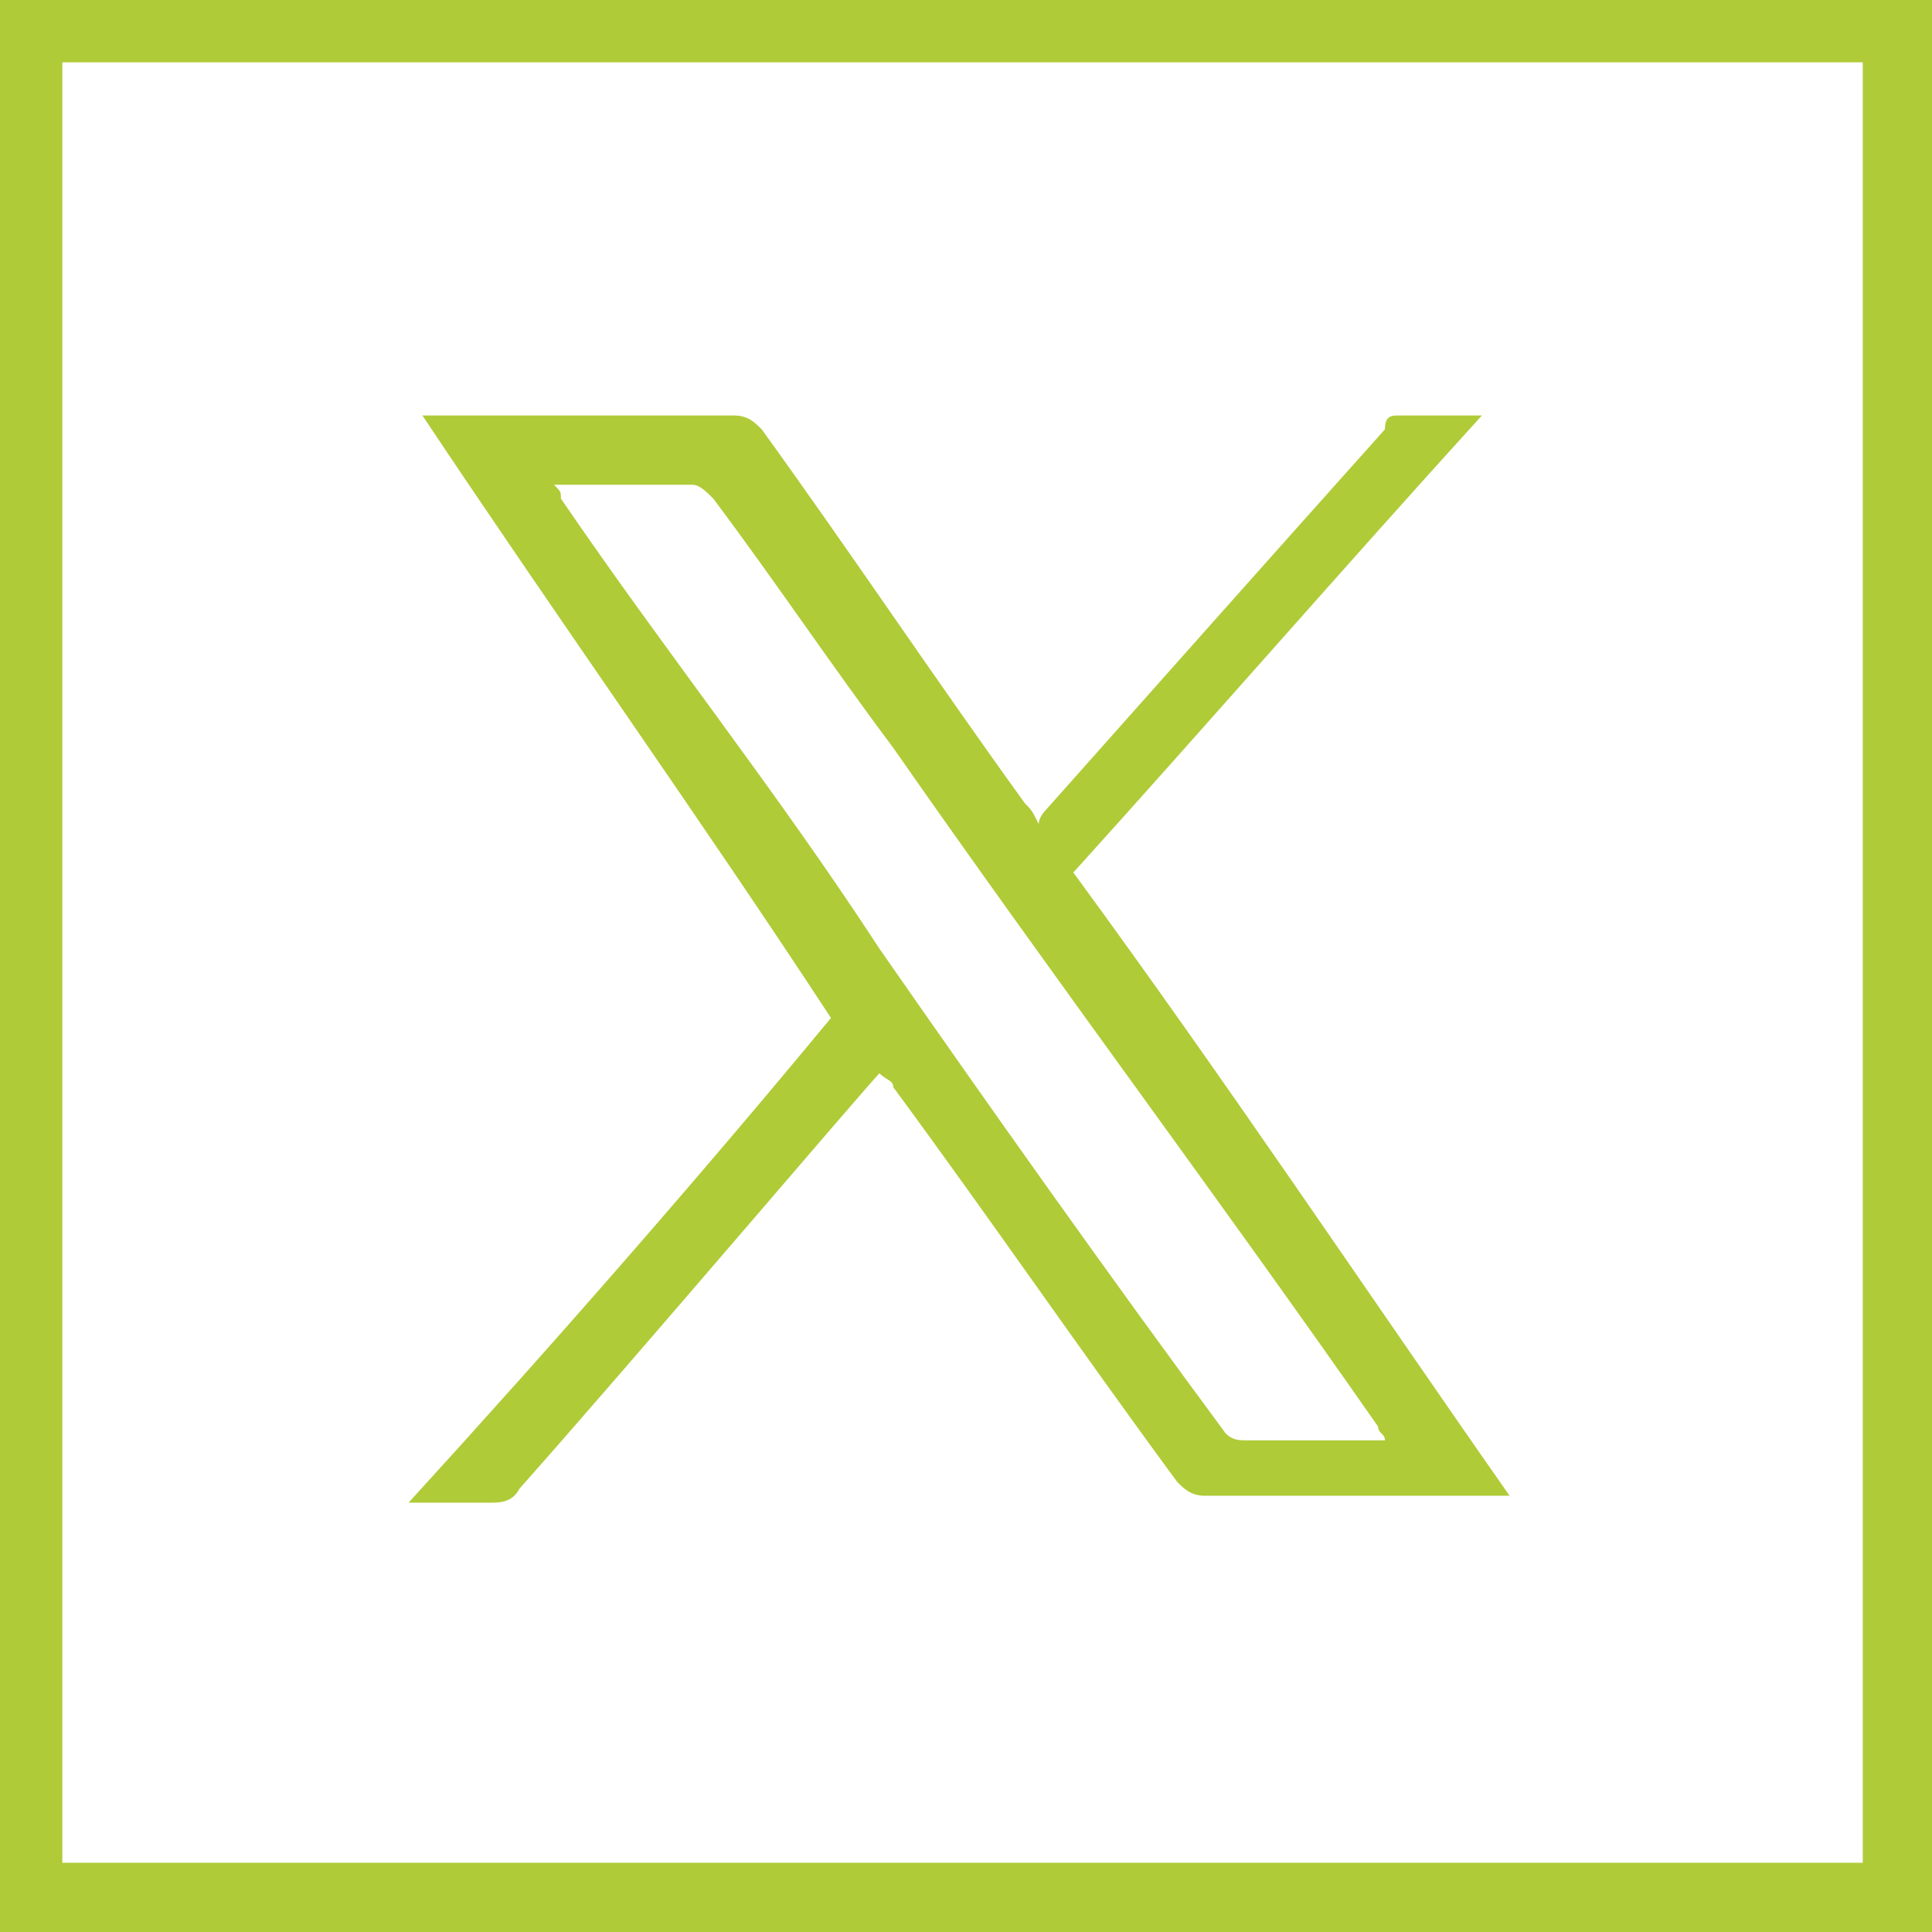
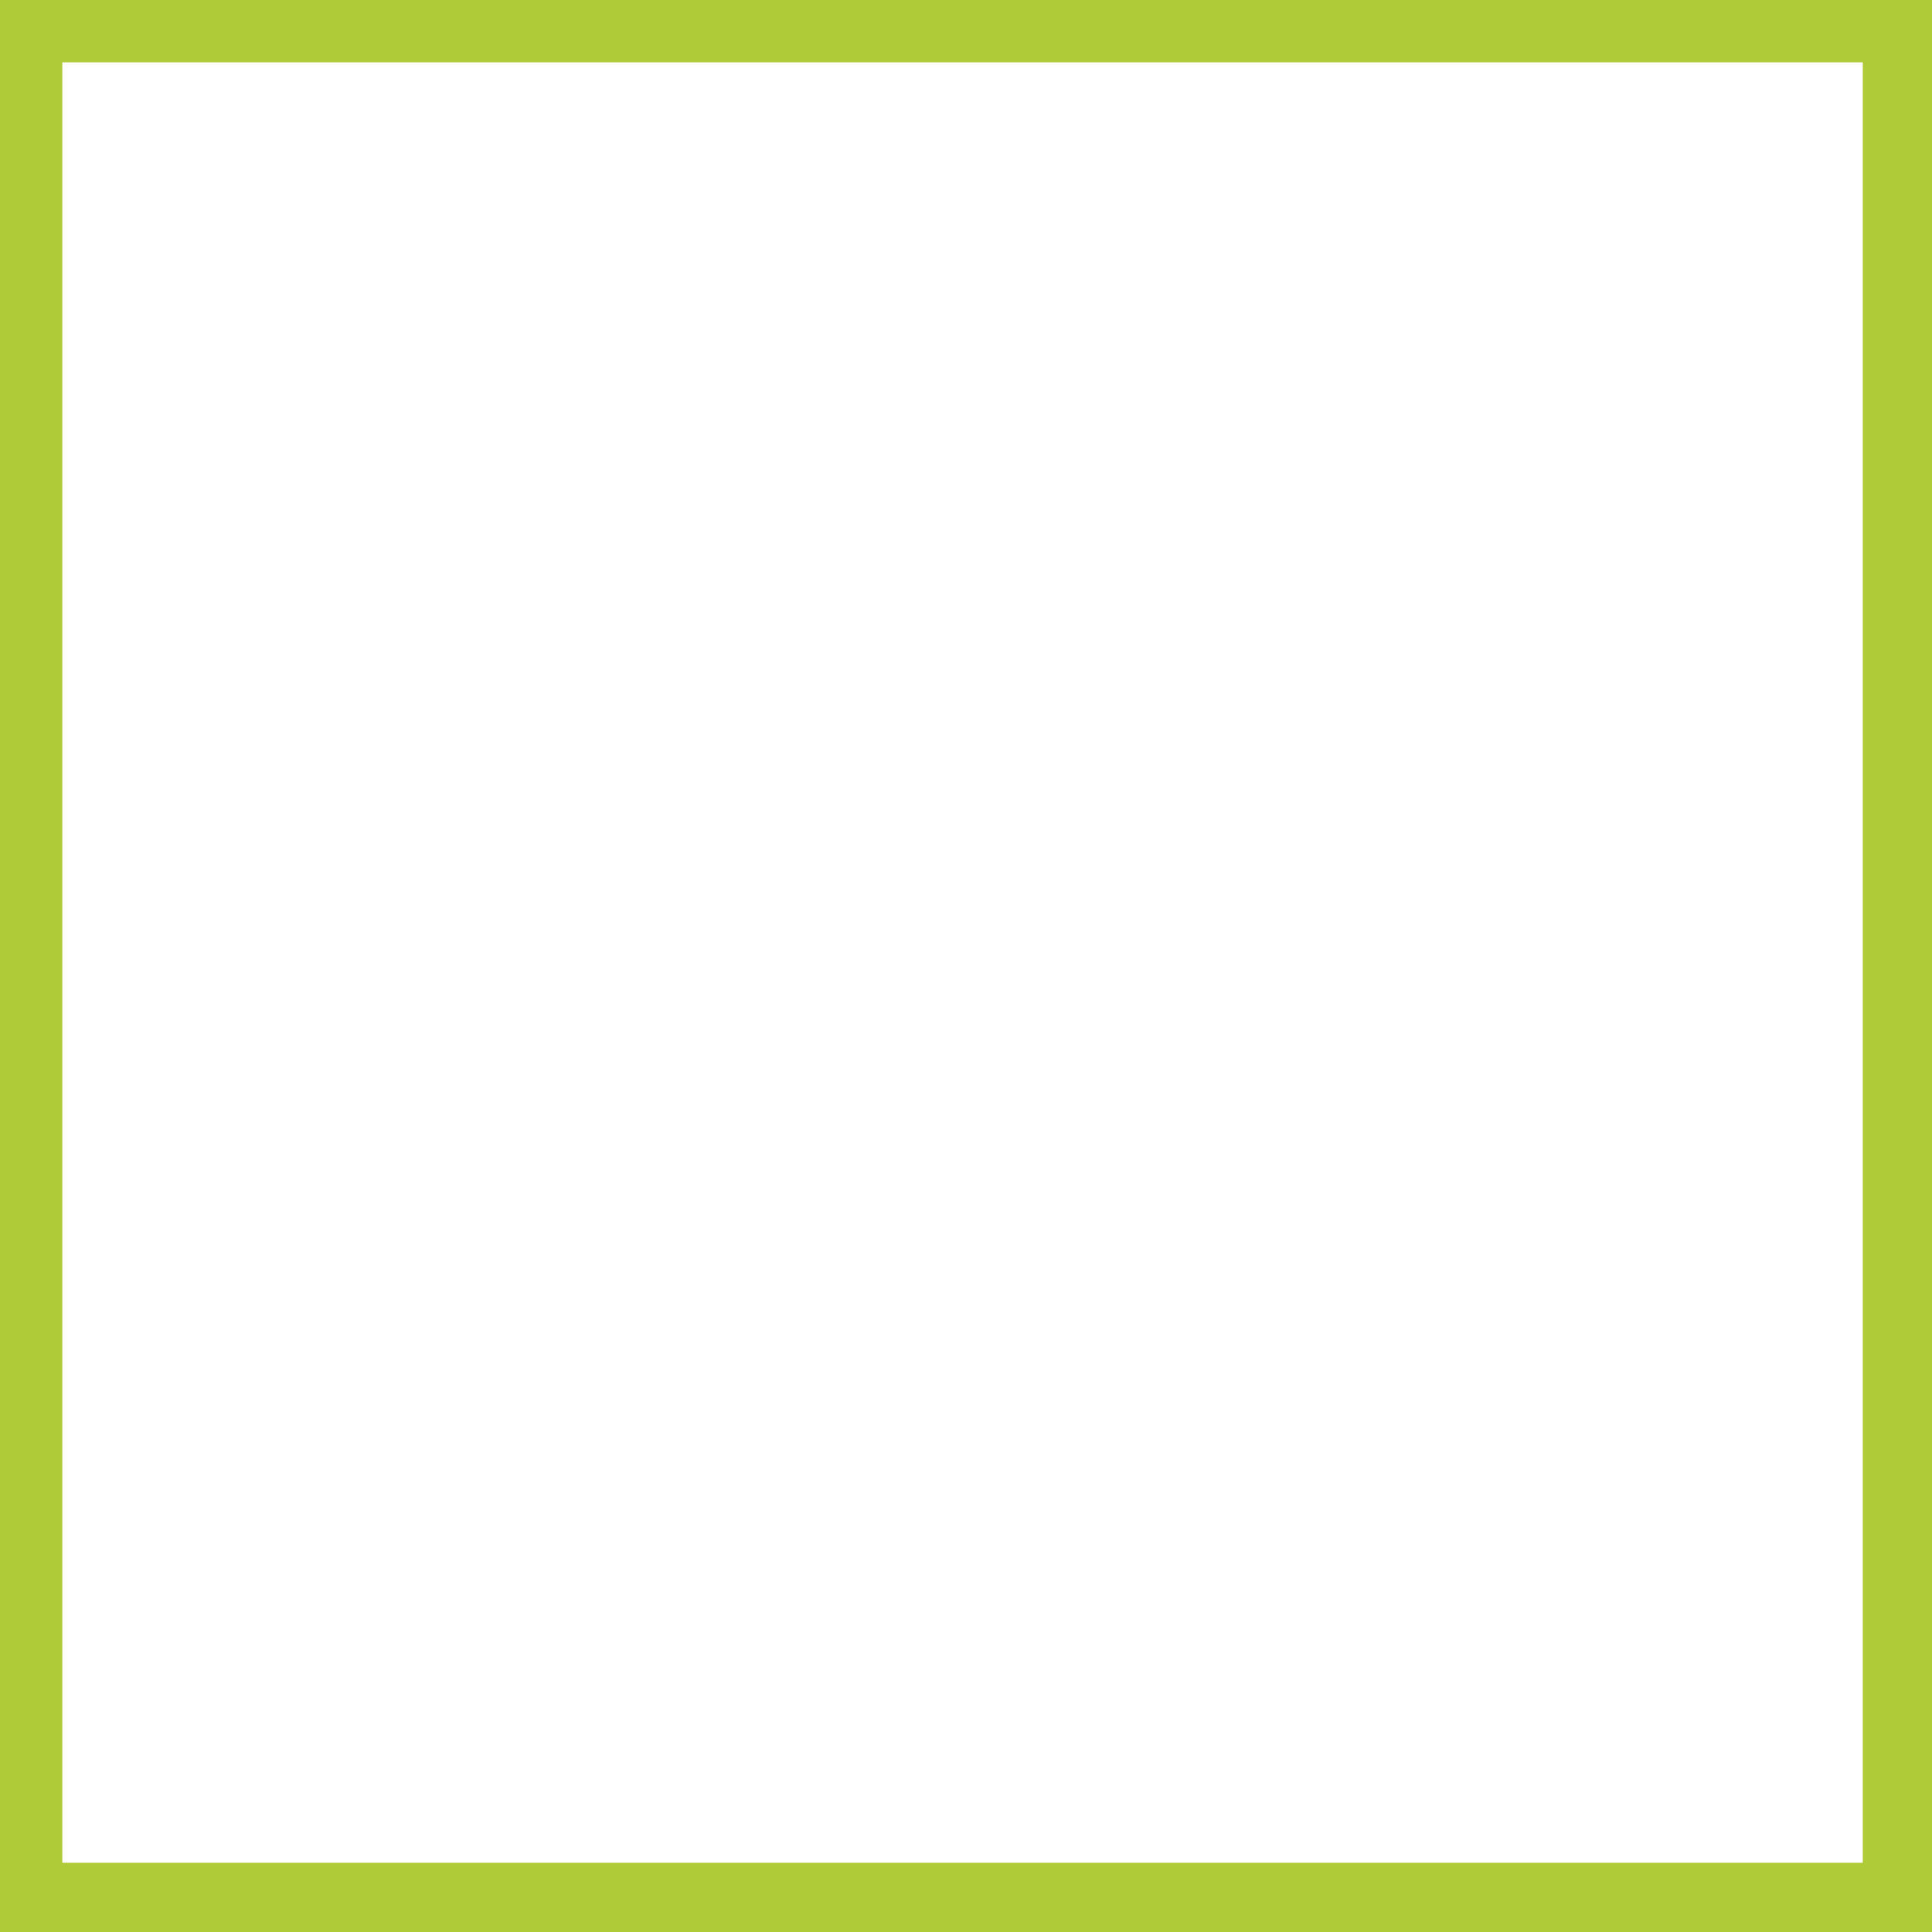
<svg xmlns="http://www.w3.org/2000/svg" version="1.1" id="Ebene_1" x="0px" y="0px" viewBox="0 0 27.9 27.9" style="enable-background:new 0 0 27.9 27.9;" xml:space="preserve">
  <style type="text/css">
	.st0{fill:#AFCB38;}
</style>
  <path class="st0" d="M27.9,27.9H0V0h27.9V27.9z M0.9,26.9h26v-26h-26C0.9,0.9,0.9,26.9,0.9,26.9z" />
  <g>
-     <path class="st0" d="M15.5,12.6c2.2,3,4.2,6,6.3,9c-0.1,0-3,0-4.4,0c-0.2,0-0.3-0.1-0.4-0.2c-1.4-1.9-2.7-3.8-4.1-5.7   c0-0.1-0.1-0.1-0.2-0.2c-0.2,0.2-3.6,4.2-5.2,6c-0.1,0.2-0.3,0.2-0.4,0.2c-0.4,0-0.7,0-1.2,0c2.1-2.3,4.2-4.7,6.1-7   C10.1,11.8,8.1,9,6.1,6c0.1,0,3.1,0,4.5,0c0.2,0,0.3,0.1,0.4,0.2c1.3,1.8,2.5,3.6,3.8,5.4c0.1,0.1,0.1,0.1,0.2,0.3   c0-0.1,0.1-0.2,0.1-0.2c1.6-1.8,3.2-3.6,4.9-5.5C20,6,20.1,6,20.2,6c0.4,0,0.7,0,1.2,0C19.4,8.2,17.4,10.5,15.5,12.6z M8,7   c0.1,0.1,0.1,0.1,0.1,0.2c1.5,2.2,3.1,4.2,4.6,6.5c1.6,2.3,3.3,4.7,5,7c0.1,0.1,0.2,0.1,0.3,0.1c0.6,0,1.2,0,1.8,0   c0.1,0,0.1,0,0.2,0c0-0.1-0.1-0.1-0.1-0.2c-2.3-3.3-4.7-6.5-7-9.8c-0.9-1.2-1.7-2.4-2.6-3.6C10.2,7.1,10.1,7,10,7C9.4,7,8.8,7,8,7z   " />
-   </g>
+     </g>
</svg>